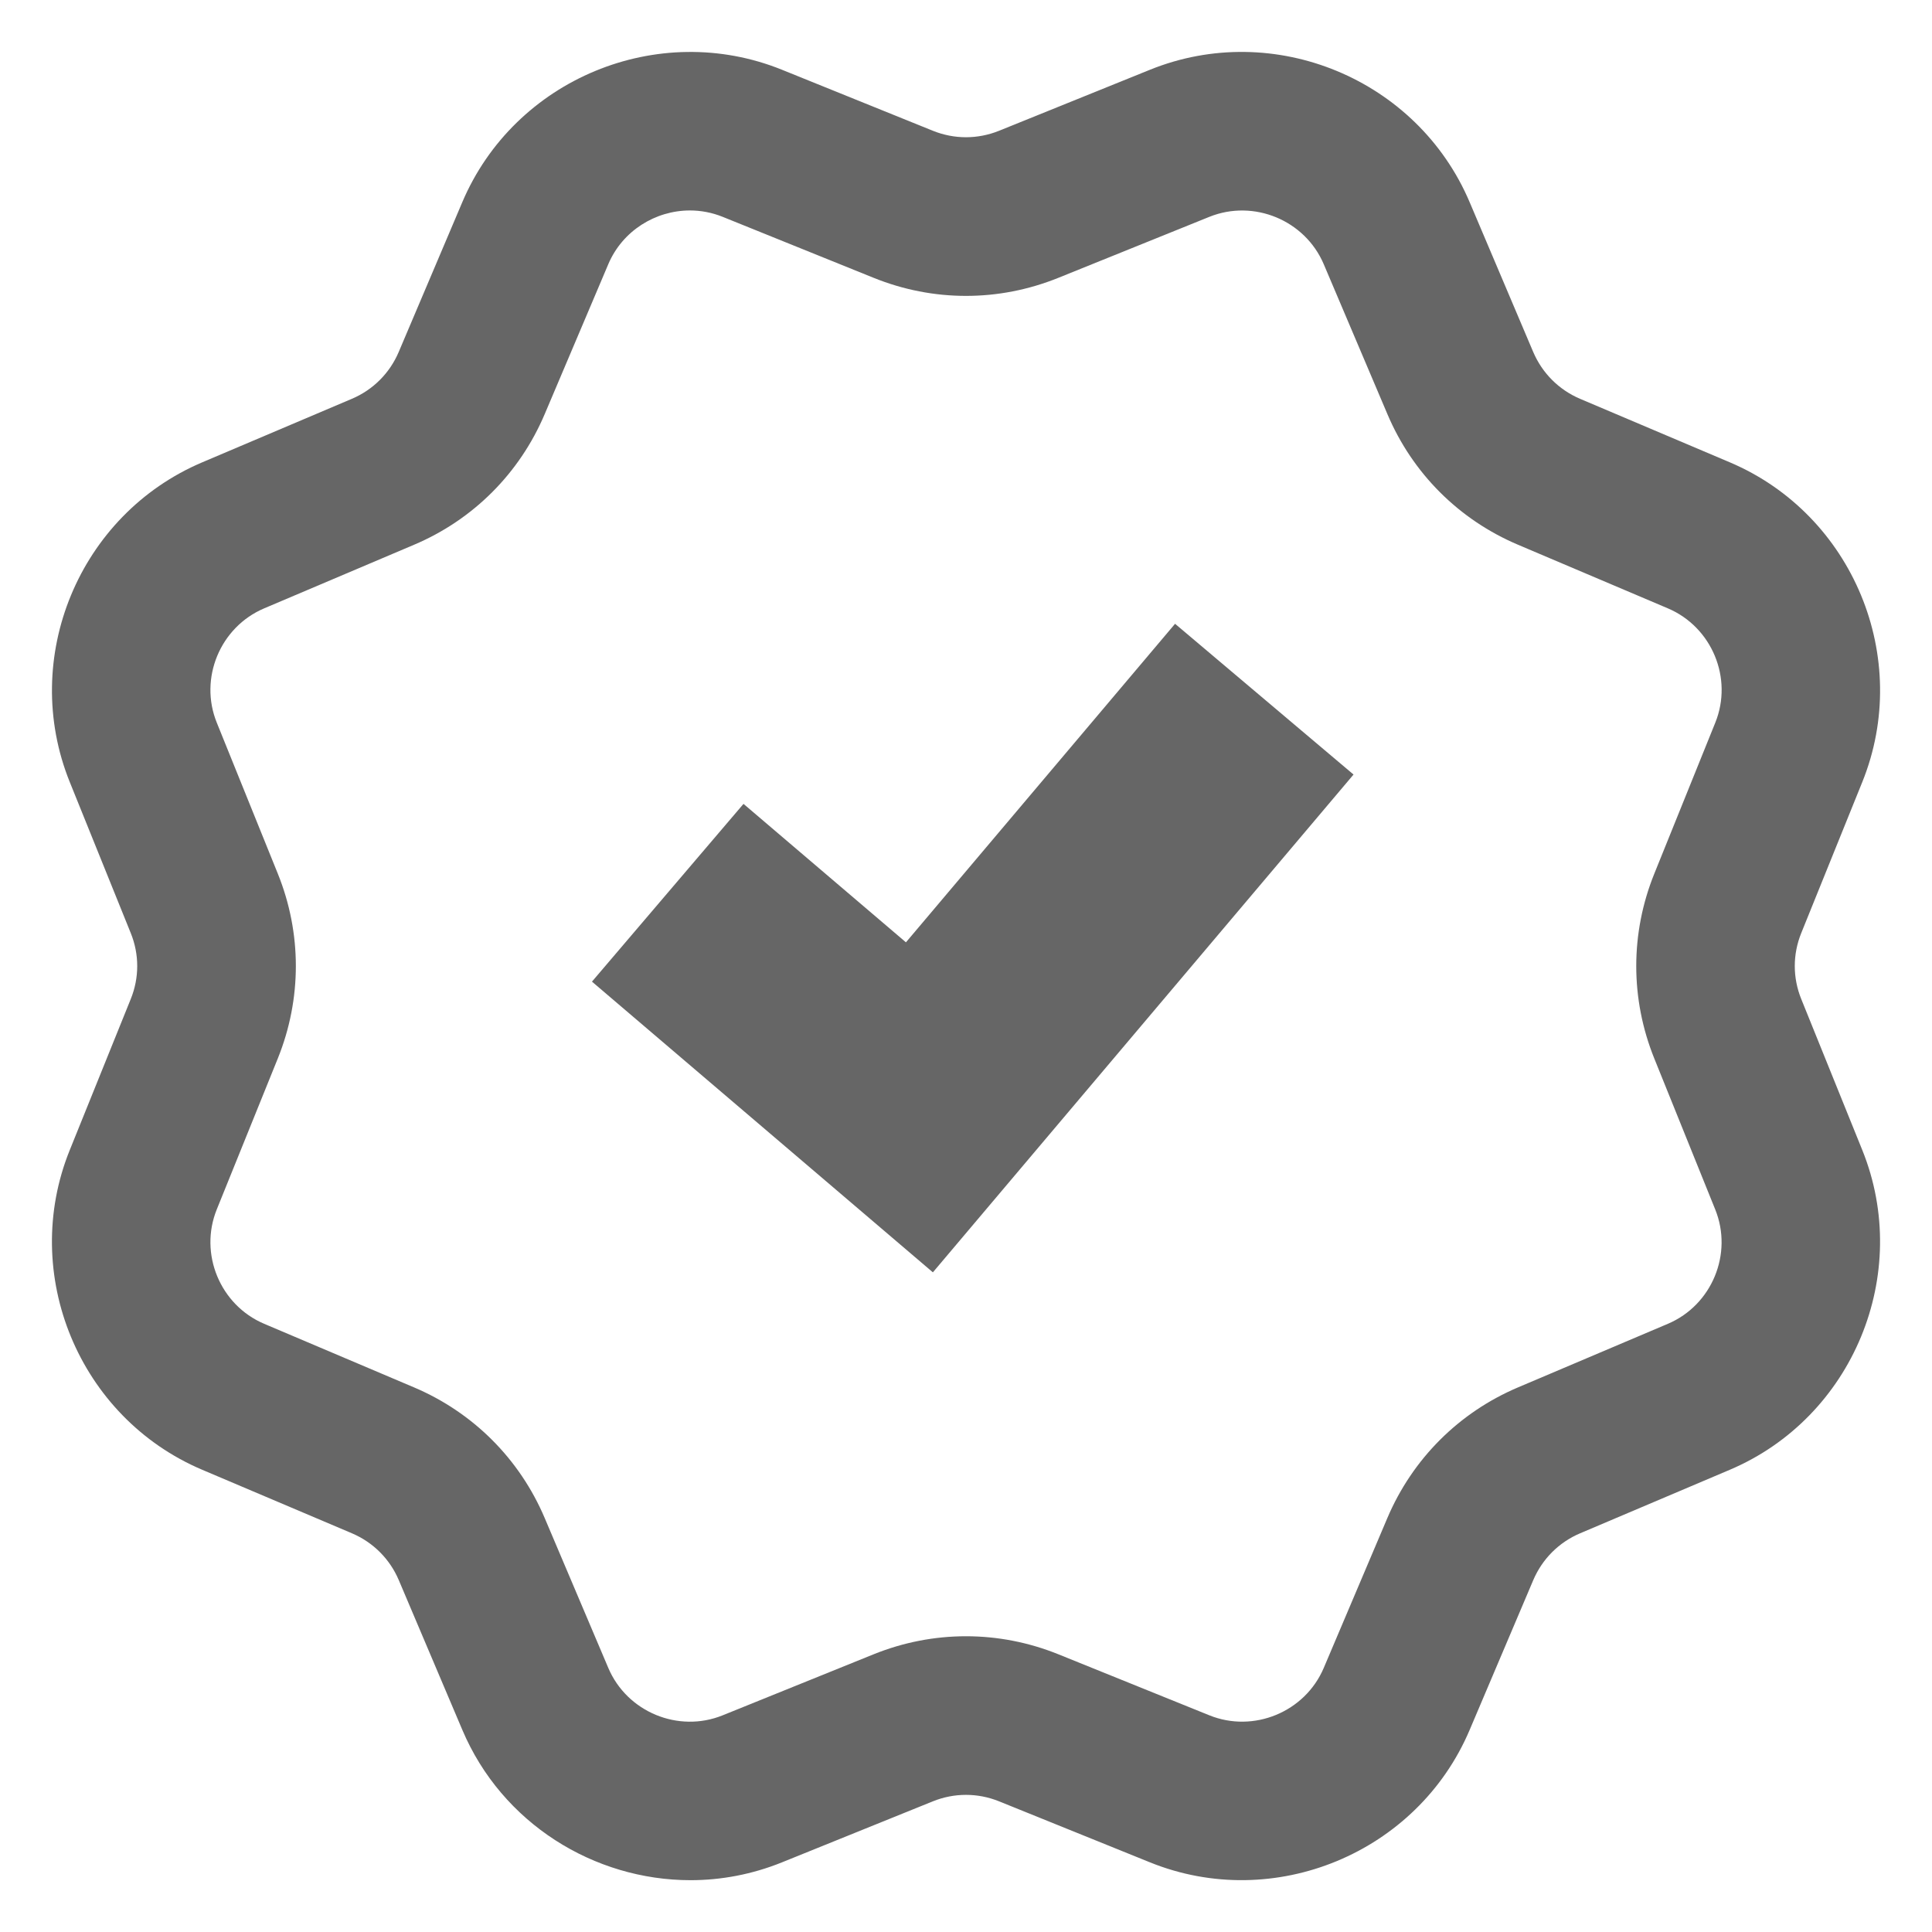
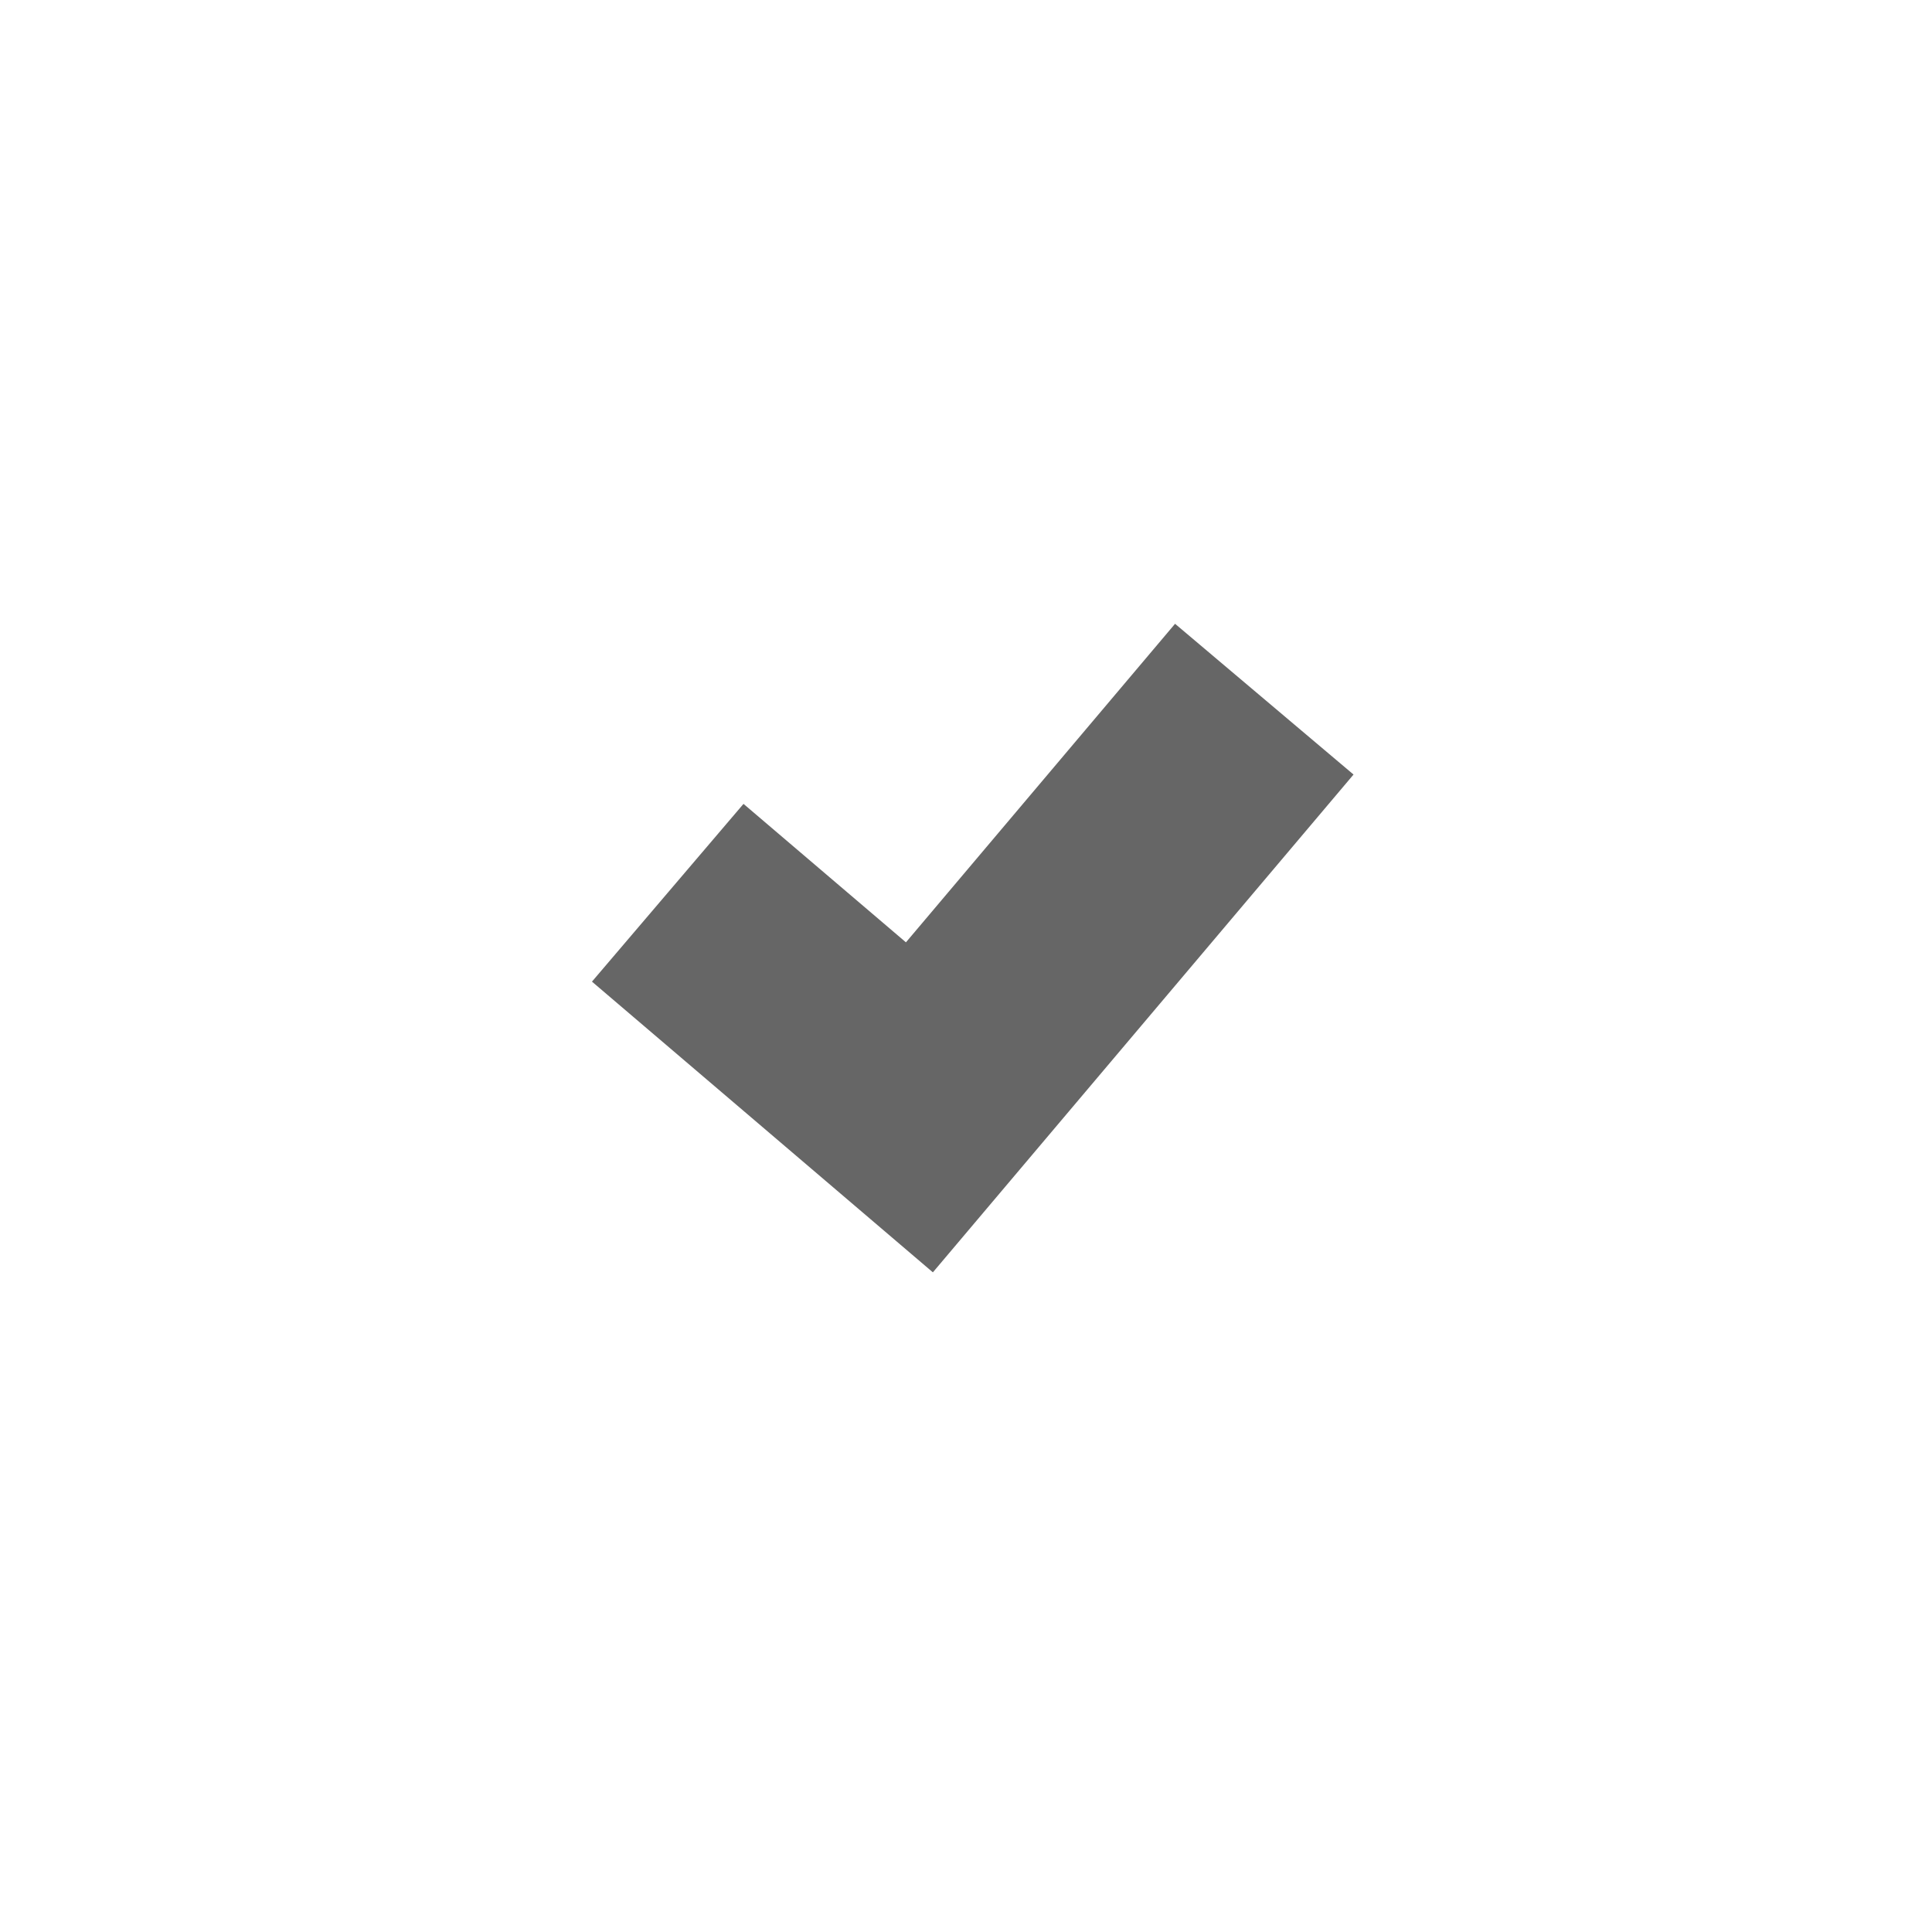
<svg xmlns="http://www.w3.org/2000/svg" xmlns:ns1="http://sodipodi.sourceforge.net/DTD/sodipodi-0.dtd" xmlns:ns2="http://www.inkscape.org/namespaces/inkscape" width="37.216" height="37.218" viewBox="0 0 37.216 37.218" version="1.1" id="svg3823" ns1:docname="brands.svg" ns2:version="0.92.3 (2405546, 2018-03-11)">
  <defs id="defs3827" />
  <ns1:namedview pagecolor="#ffffff" bordercolor="#666666" borderopacity="1" objecttolerance="10" gridtolerance="10" guidetolerance="10" ns2:pageopacity="0" ns2:pageshadow="2" ns2:window-width="1920" ns2:window-height="1017" id="namedview3825" showgrid="false" fit-margin-top="1" fit-margin-left="1" fit-margin-right="1" fit-margin-bottom="1" ns2:zoom="3.0836364" ns2:cx="138.49982" ns2:cy="2.5237349" ns2:window-x="-8" ns2:window-y="-8" ns2:window-maximized="1" ns2:current-layer="svg3823" />
  <g id="g3821" style="opacity:0.6" transform="translate(1,0.968)">
-     <path d="m 12.29,3.086 c -0.664,0 -1.299,0.391 -1.572,1.034 L 9.493,7.008 C 9.009,8.149 8.115,9.043 6.975,9.526 L 4.088,10.751 C 3.24,11.111 2.83,12.1 3.176,12.953 l 1.175,2.907 c 0.464,1.148 0.464,2.413 0,3.562 l -1.175,2.906 C 2.83,23.183 3.24,24.172 4.088,24.532 l 2.887,1.225 c 1.14,0.484 2.035,1.379 2.518,2.518 l 1.225,2.887 c 0.36,0.848 1.349,1.258 2.203,0.912 l 2.906,-1.175 c 1.149,-0.464 2.413,-0.464 3.562,0 l 2.907,1.175 c 0.854,0.345 1.842,-0.064 2.203,-0.912 l 1.225,-2.887 c 0.484,-1.14 1.379,-2.035 2.518,-2.518 L 31.129,24.532 c 0.848,-0.36 1.257,-1.349 0.911,-2.203 L 30.867,19.423 c -0.464,-1.149 -0.464,-2.414 0,-3.562 l 1.174,-2.907 c 0.346,-0.854 -0.063,-1.842 -0.912,-2.203 l -2.886,-1.225 c -1.14,-0.483 -2.035,-1.377 -2.518,-2.518 L 24.499,4.121 C 24.138,3.273 23.15,2.865 22.296,3.209 l -2.907,1.174 c -1.149,0.465 -2.413,0.465 -3.562,0 L 12.921,3.209 c -0.206,-0.083 -0.42,-0.123 -0.631,-0.123 m 0.012,32.164 c -1.857,0 -3.633,-1.093 -4.396,-2.895 L 6.681,29.468 c -0.173,-0.406 -0.493,-0.726 -0.901,-0.9 L 2.895,27.344 c -2.373,-1.006 -3.518,-3.769 -2.551,-6.159 l 1.174,-2.907 c 0.167,-0.411 0.167,-0.863 0,-1.274 l -1.174,-2.907 c -0.966,-2.39 0.178,-5.152 2.551,-6.159 L 5.781,6.713 c 0.406,-0.173 0.726,-0.493 0.899,-0.9 l 1.225,-2.886 c 1.006,-2.372 3.768,-3.518 6.159,-2.551 l 2.906,1.175 c 0.411,0.166 0.864,0.166 1.275,0 l 2.906,-1.175 c 2.393,-0.968 5.153,0.179 6.159,2.551 l 1.225,2.887 c 0.174,0.406 0.493,0.726 0.901,0.9 l 2.886,1.224 c 2.372,1.006 3.517,3.769 2.551,6.159 l -1.175,2.907 c -0.167,0.411 -0.167,0.863 0,1.274 l 1.175,2.907 c 0.965,2.389 -0.179,5.152 -2.551,6.159 l -2.887,1.225 c -0.406,0.173 -0.726,0.493 -0.9,0.901 l -1.225,2.885 c -1.006,2.373 -3.769,3.518 -6.159,2.551 l -2.906,-1.175 c -0.411,-0.166 -0.864,-0.166 -1.275,0 l -2.906,1.175 c -0.576,0.233 -1.174,0.344 -1.762,0.344" id="path3817" ns2:connector-curvature="0" />
    <polygon points="13.322,14.517 16.451,17.184 21.635,11.048 25.073,13.952 16.97,23.541 10.403,17.941 " id="polygon3819" />
  </g>
</svg>